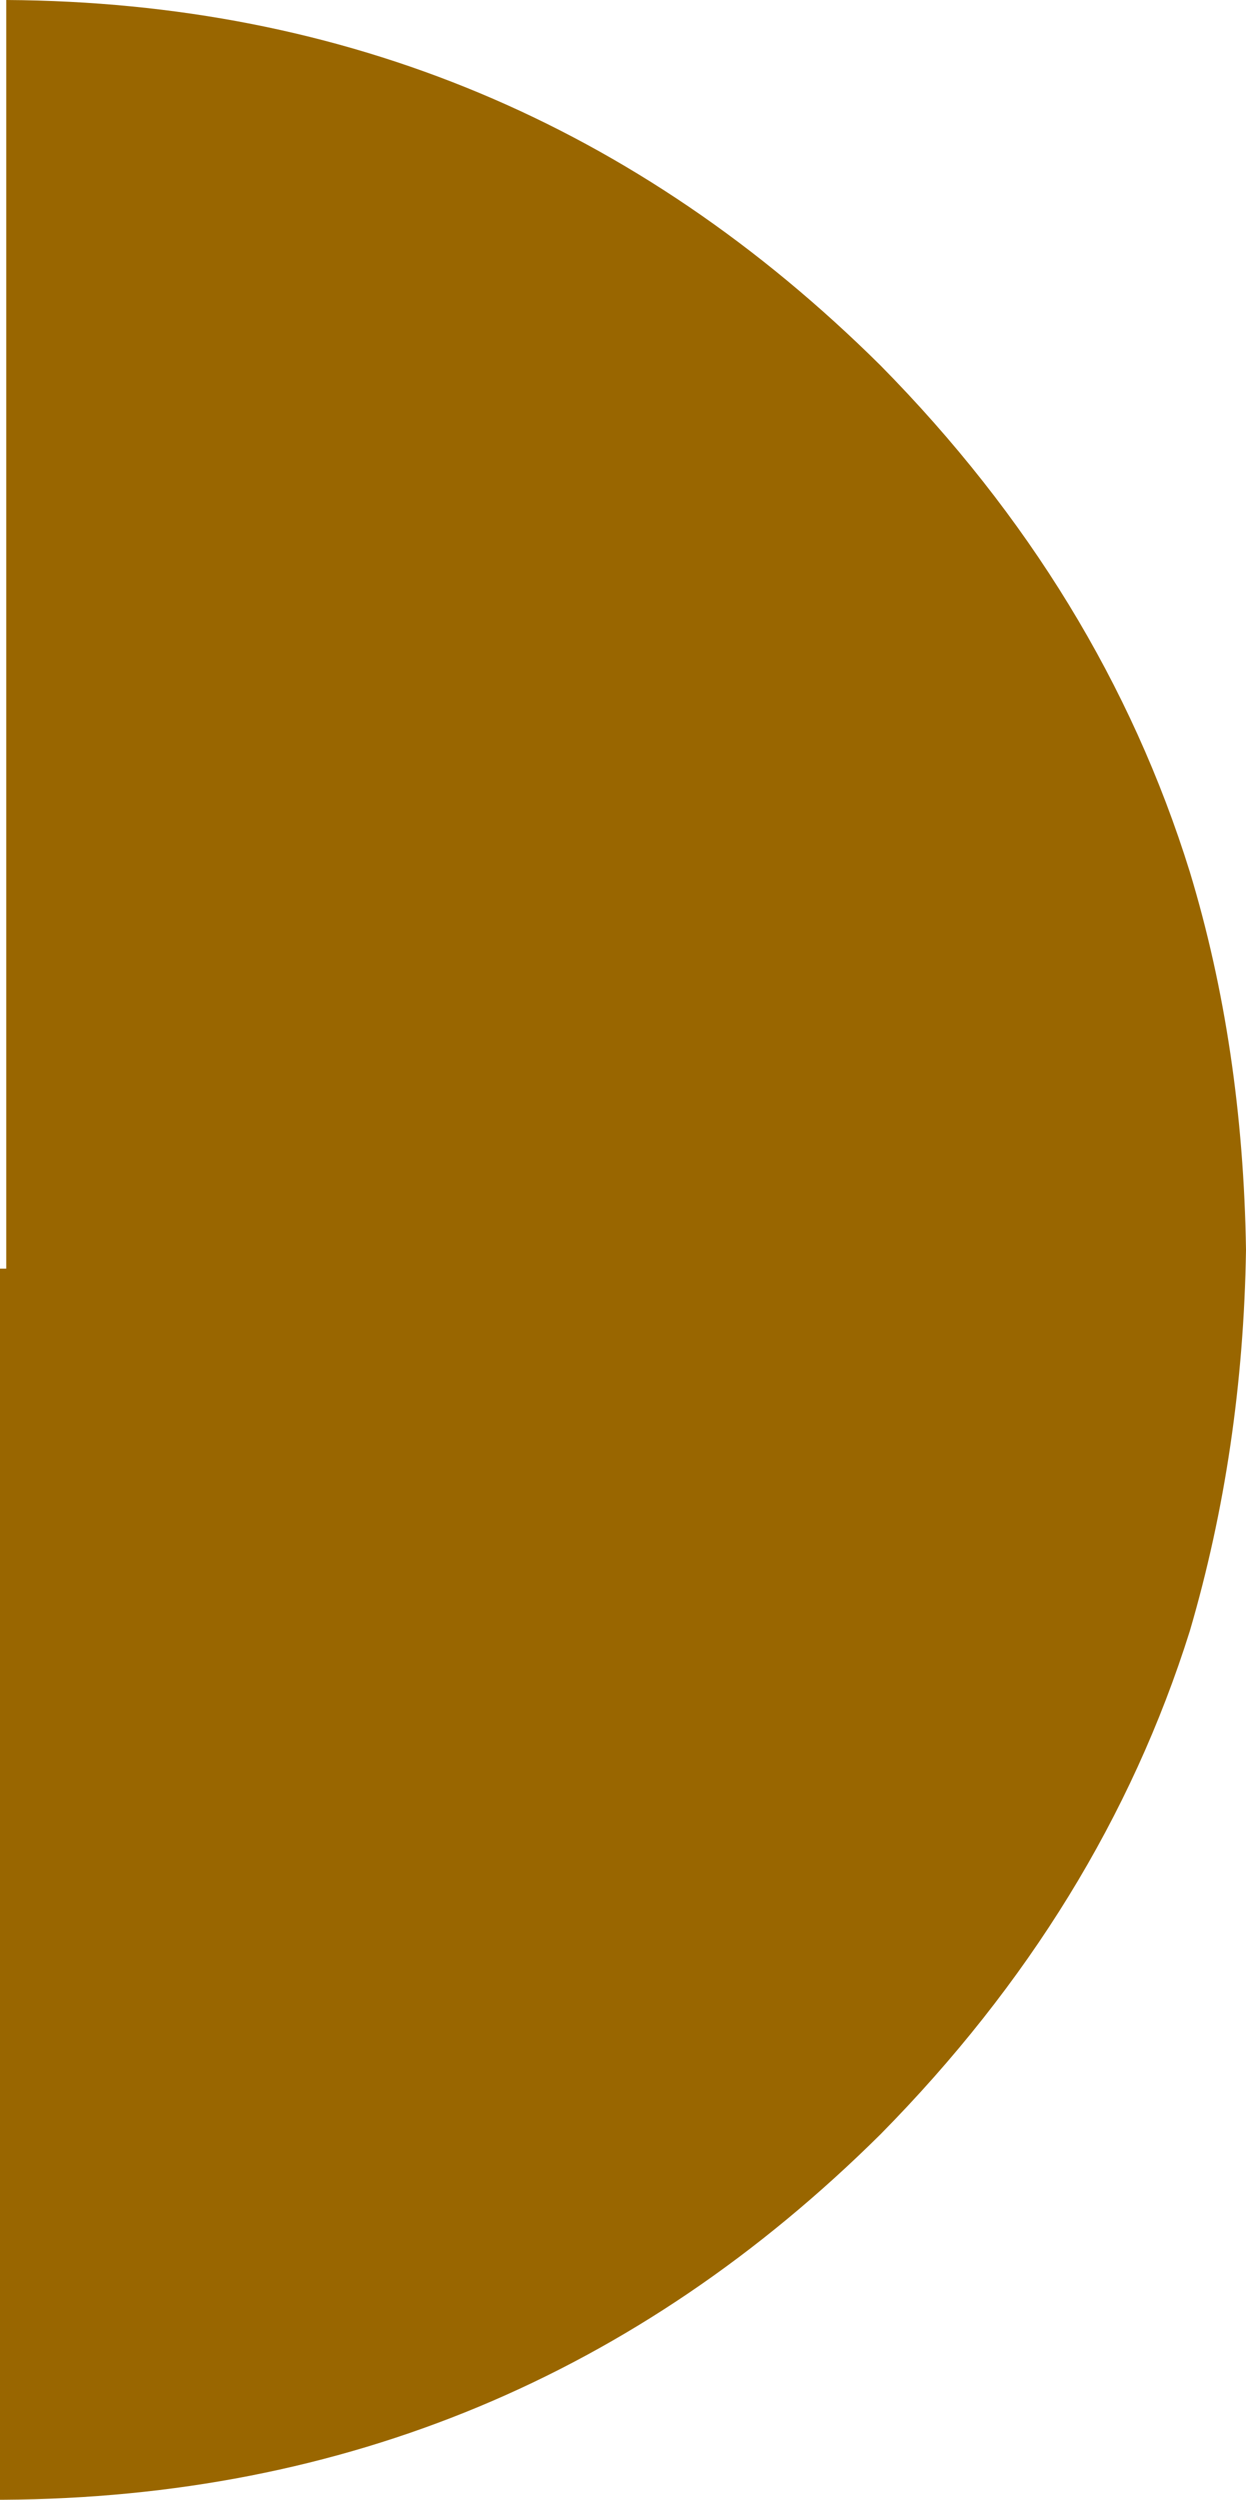
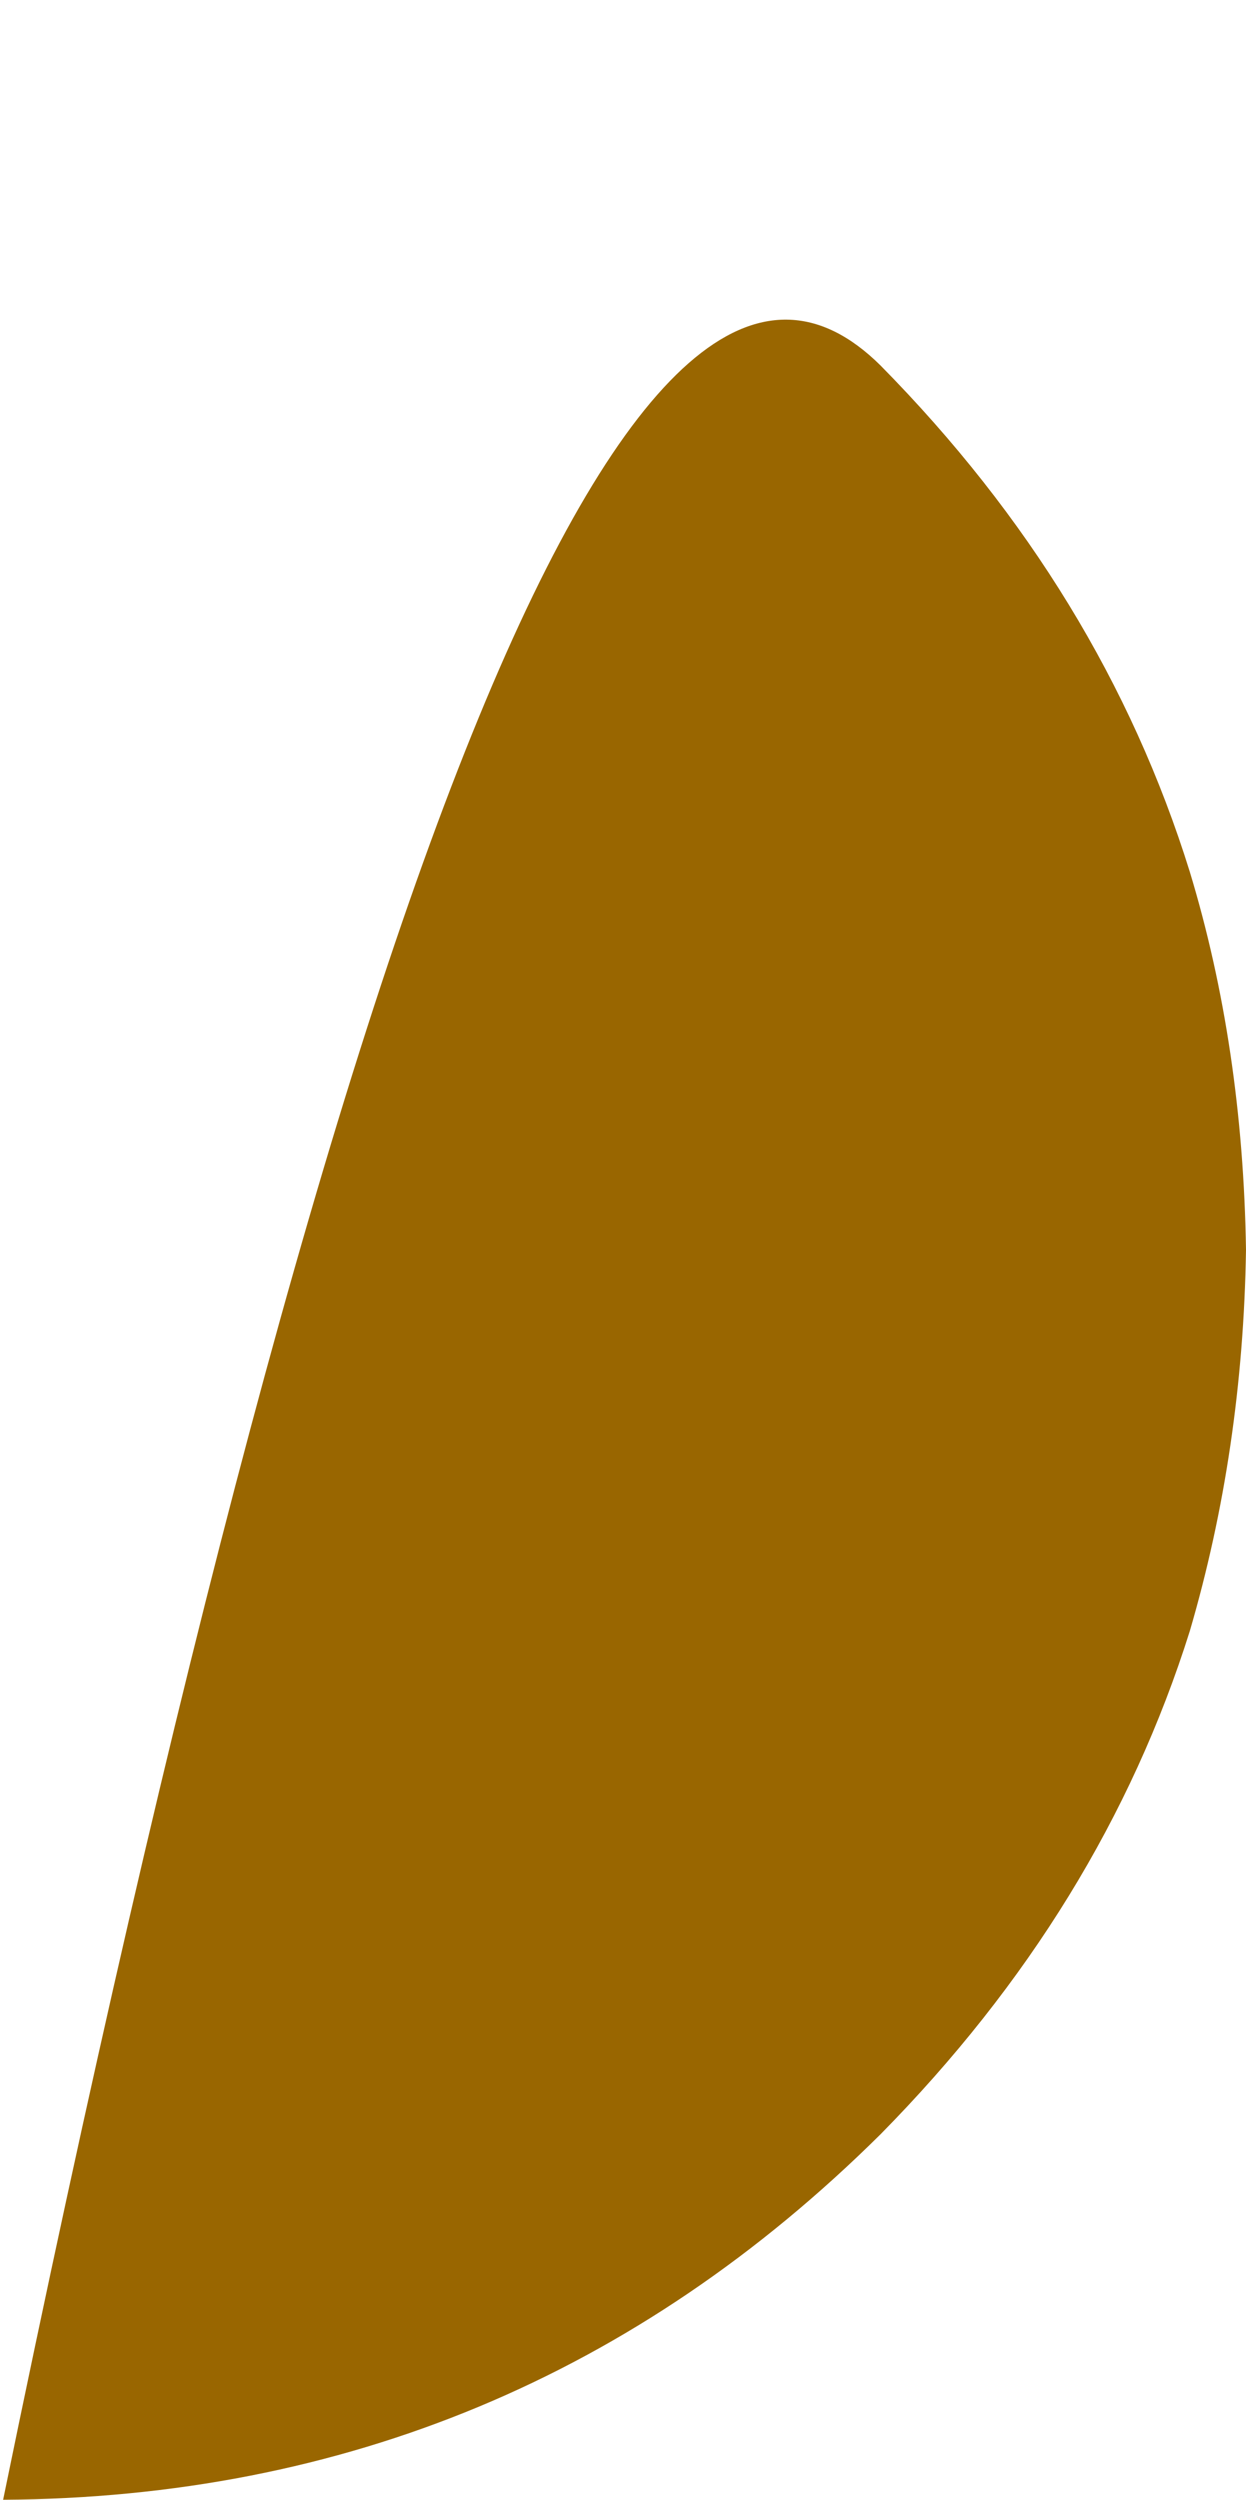
<svg xmlns="http://www.w3.org/2000/svg" height="40.0px" width="19.95px">
  <g transform="matrix(1.0, 0.0, 0.0, 1.0, -0.05, 19.95)">
-     <path d="M14.15 -14.1 Q17.7 -10.5 19.1 -6.0 19.95 -3.2 20.0 0.05 19.95 3.25 19.1 6.15 17.7 10.6 14.15 14.2 8.3 20.0 0.1 20.05 L0.05 20.05 0.05 0.35 0.15 0.35 0.15 -19.95 Q8.3 -19.9 14.15 -14.1" fill="#996600" fill-rule="evenodd" stroke="none" />
+     <path d="M14.15 -14.1 Q17.7 -10.5 19.1 -6.0 19.95 -3.2 20.0 0.05 19.95 3.25 19.1 6.15 17.7 10.6 14.15 14.2 8.3 20.0 0.1 20.05 Q8.3 -19.9 14.15 -14.1" fill="#996600" fill-rule="evenodd" stroke="none" />
  </g>
</svg>